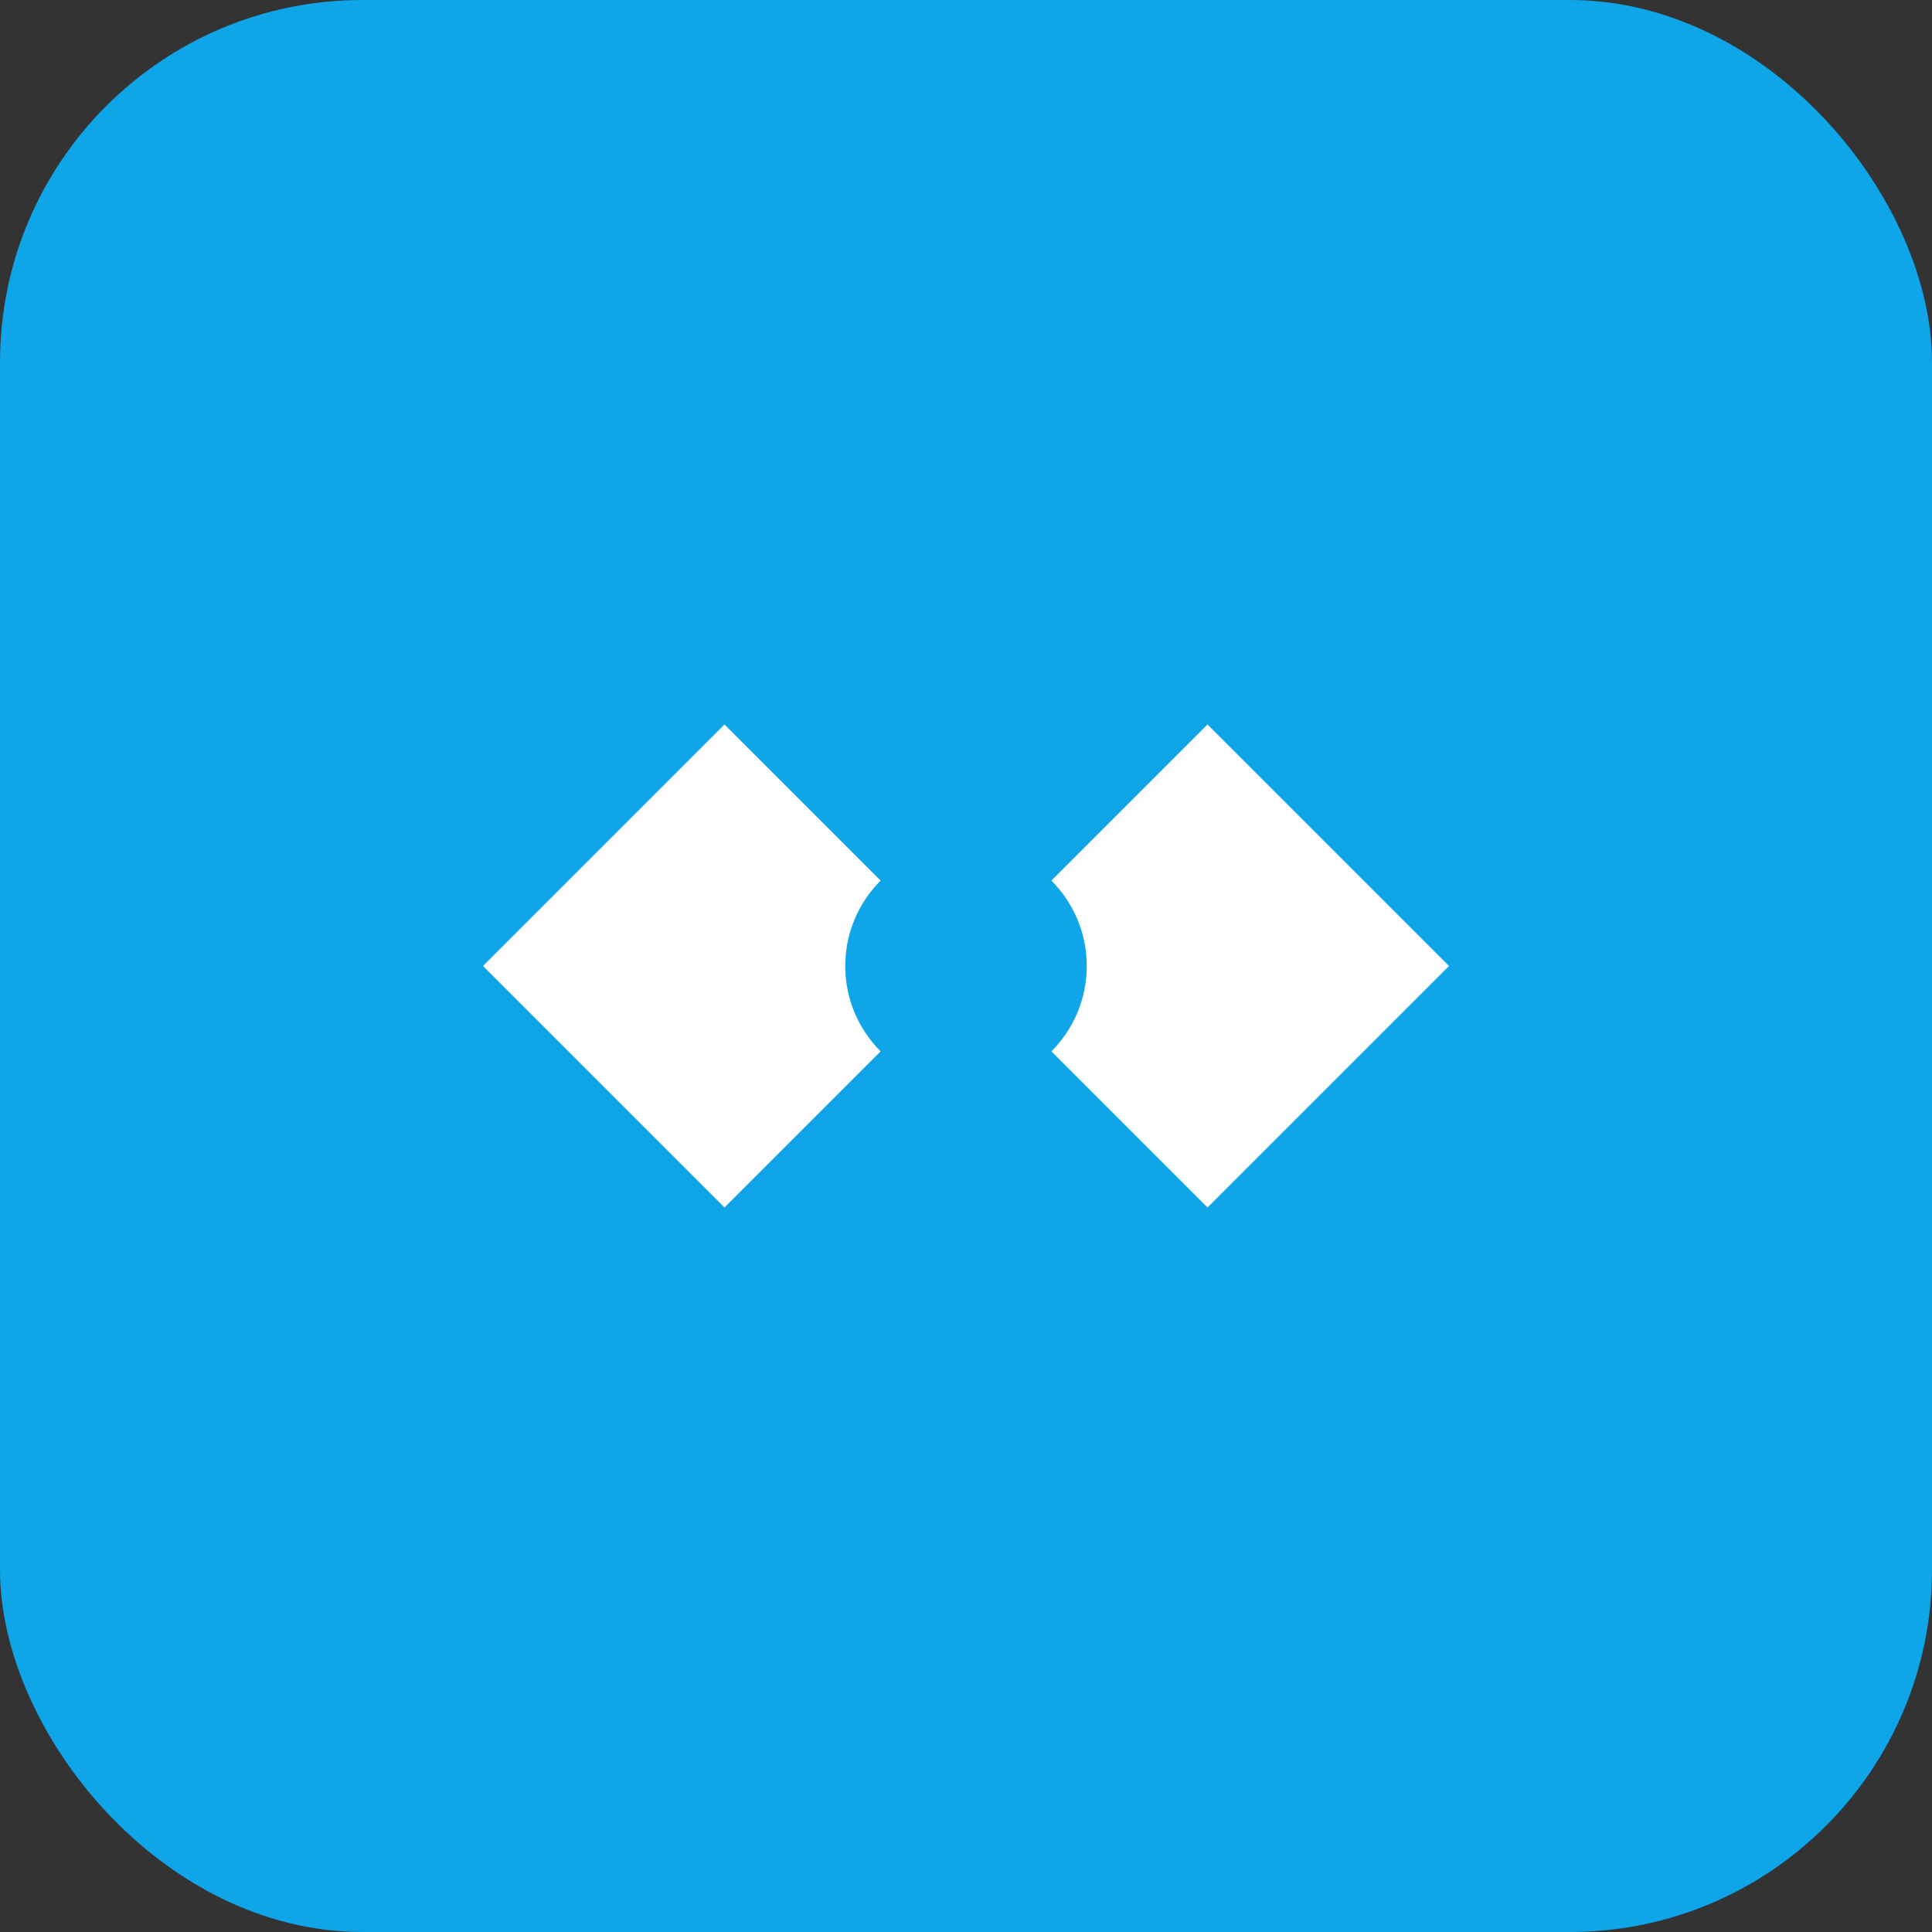
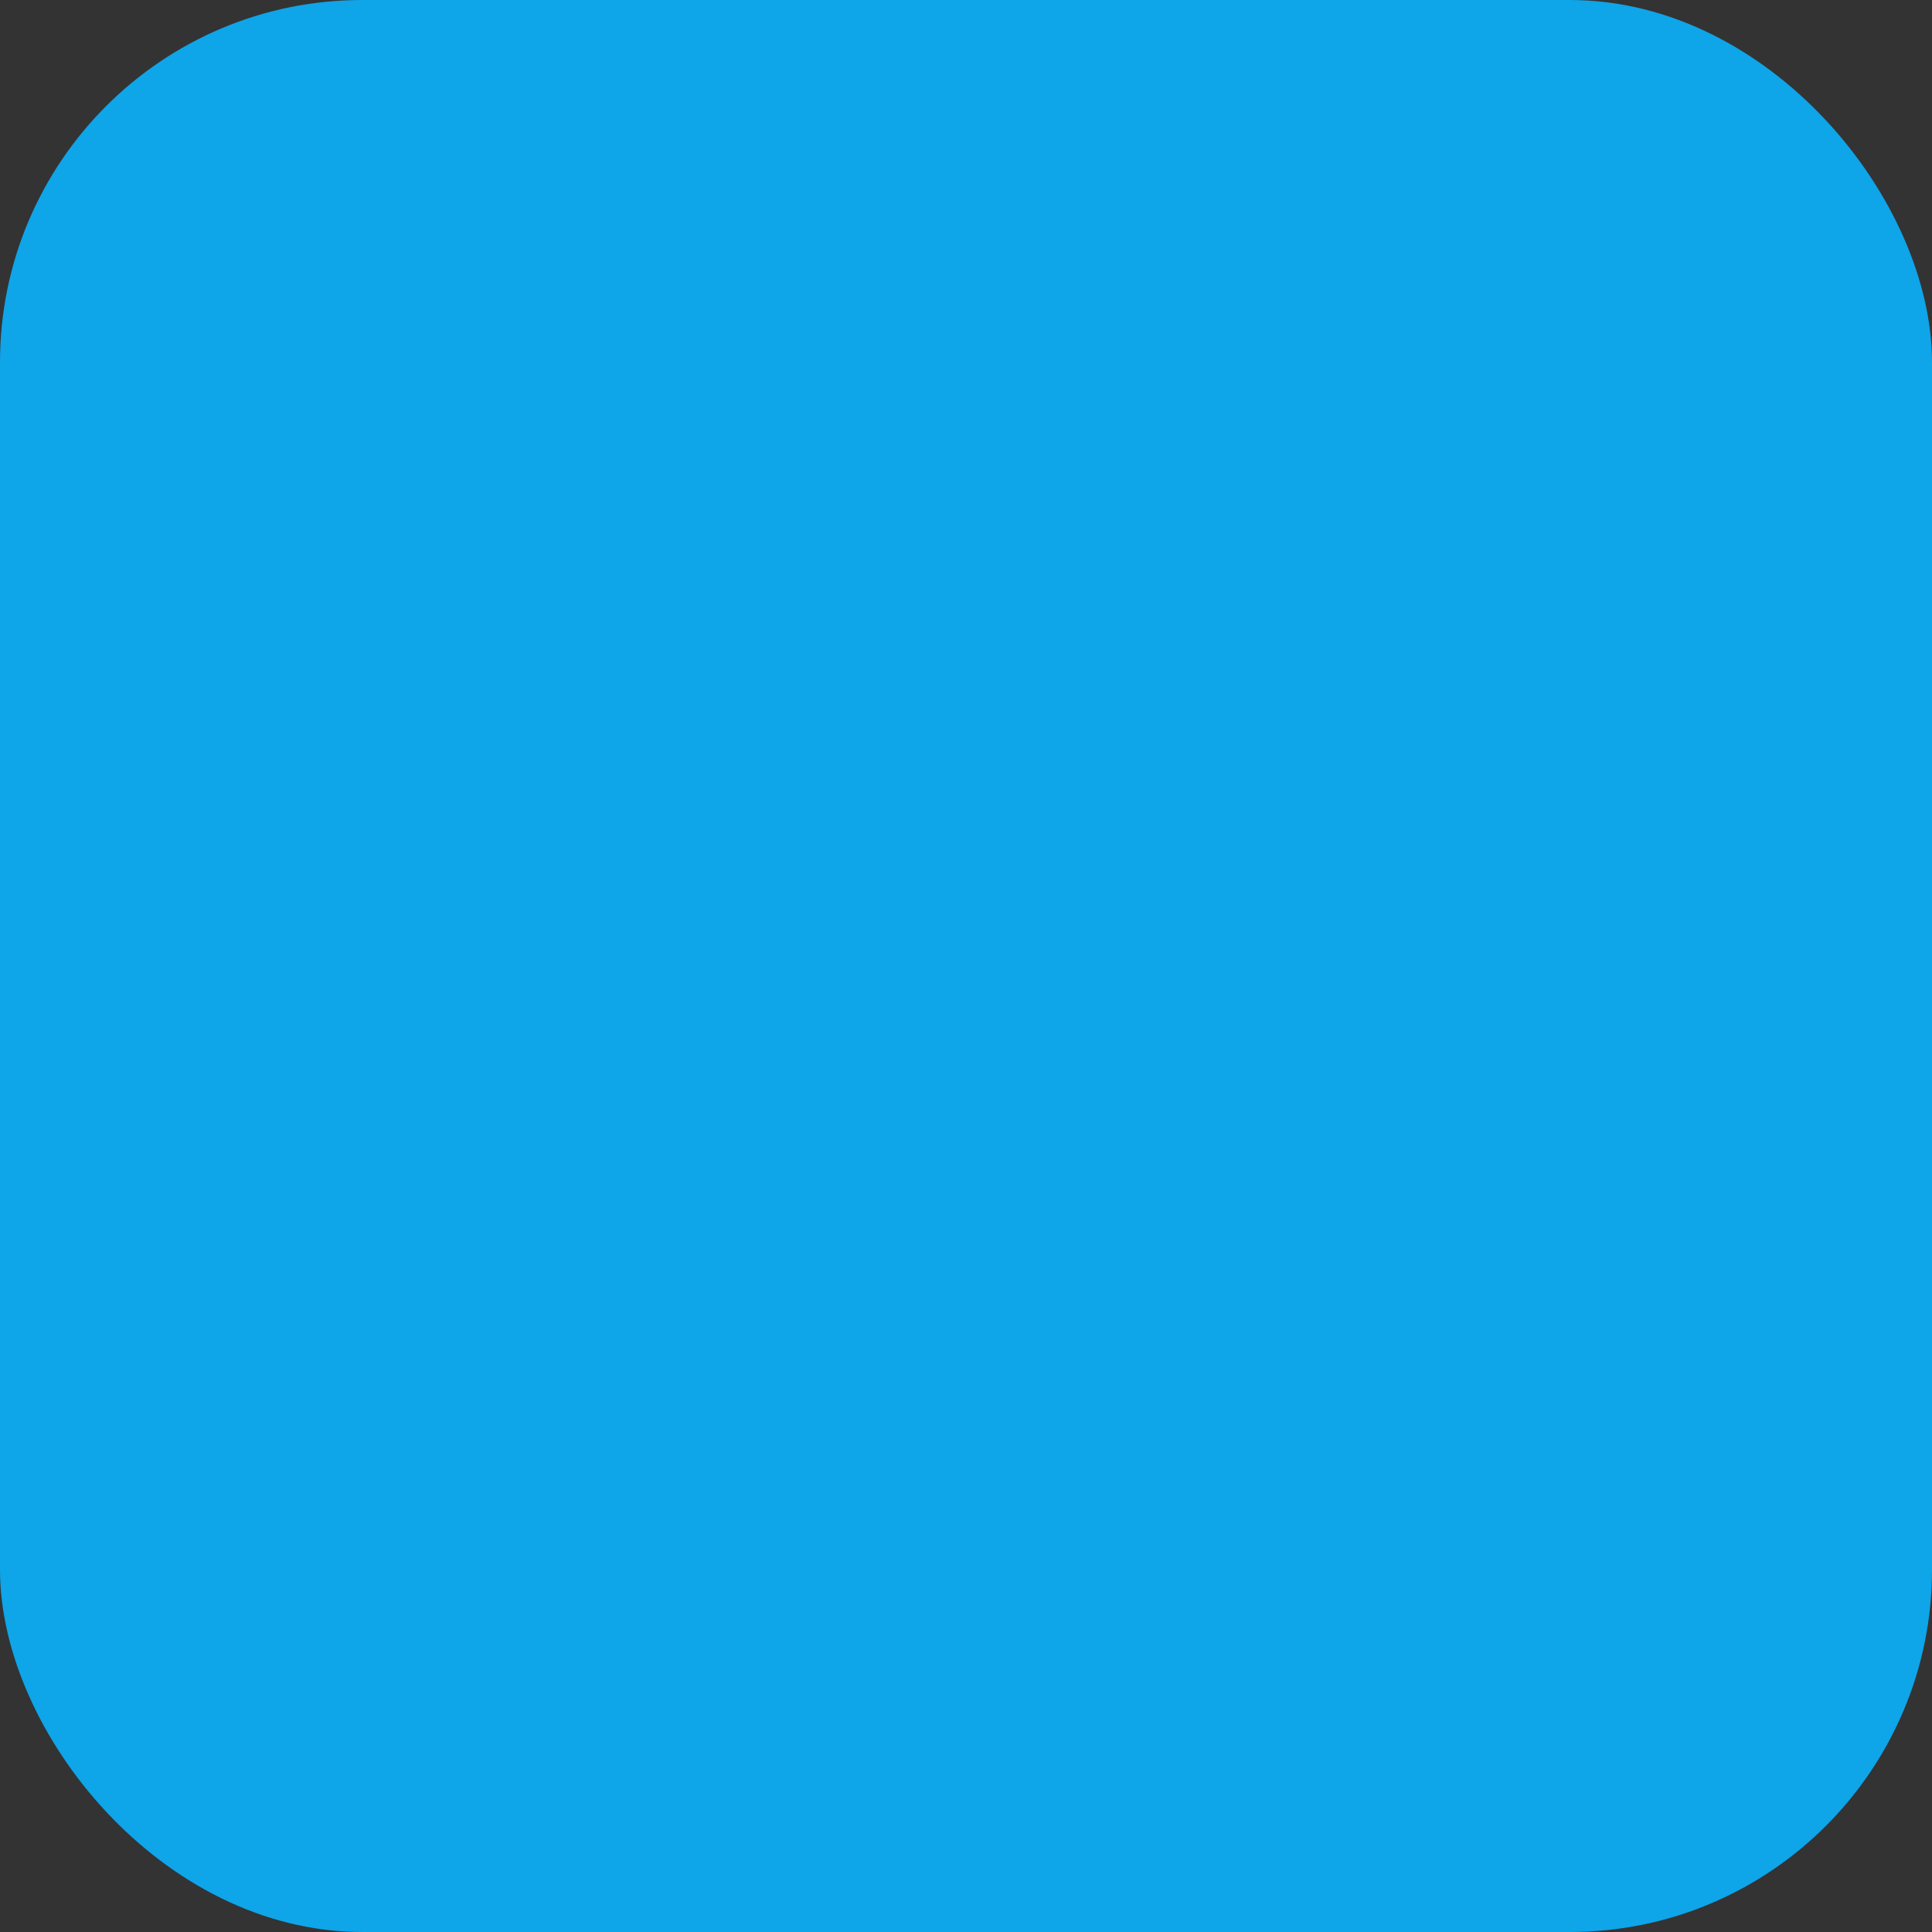
<svg xmlns="http://www.w3.org/2000/svg" width="32" height="32" viewBox="0 0 32 32" fill="none">
  <rect x="0" y="0" width="32" height="32" fill="#333333" stroke="none" />
  <rect width="32" height="32" rx="6" fill="#0EA5E9" />
-   <path d="M8 16L12 12L16 16L20 12L24 16L20 20L16 16L12 20L8 16Z" fill="white" />
-   <circle cx="16" cy="16" r="2" fill="#0EA5E9" />
</svg>